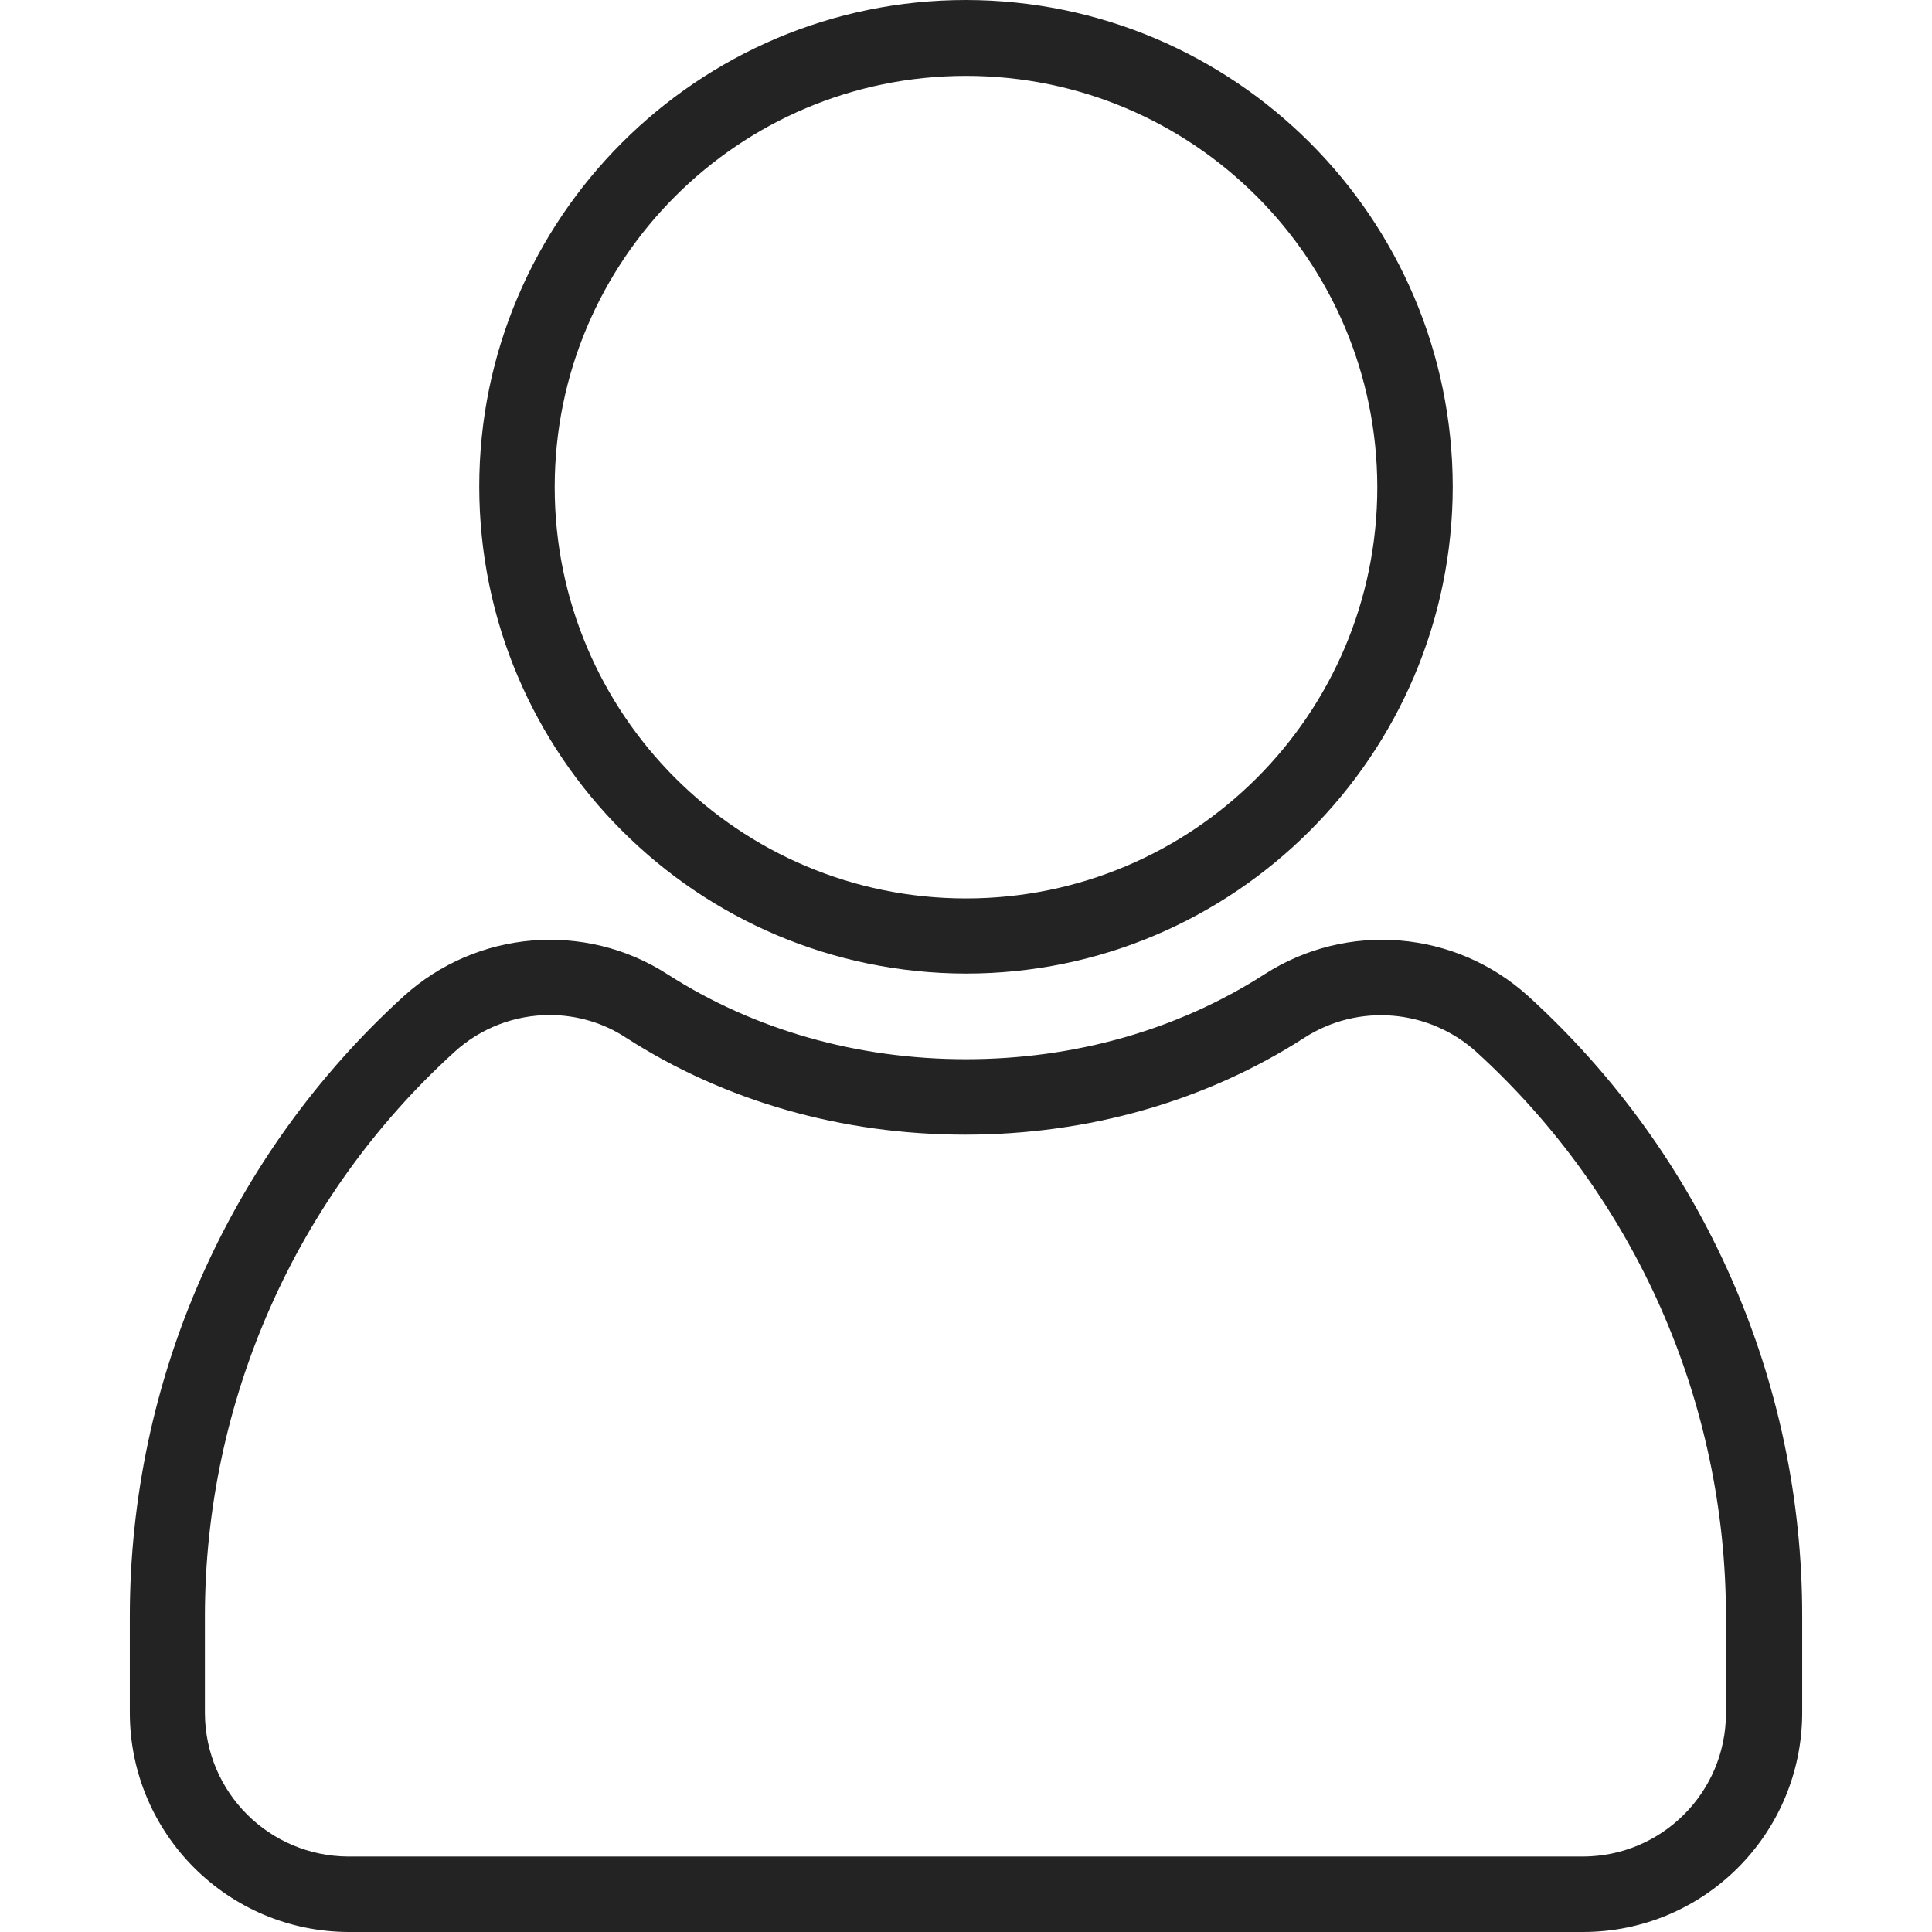
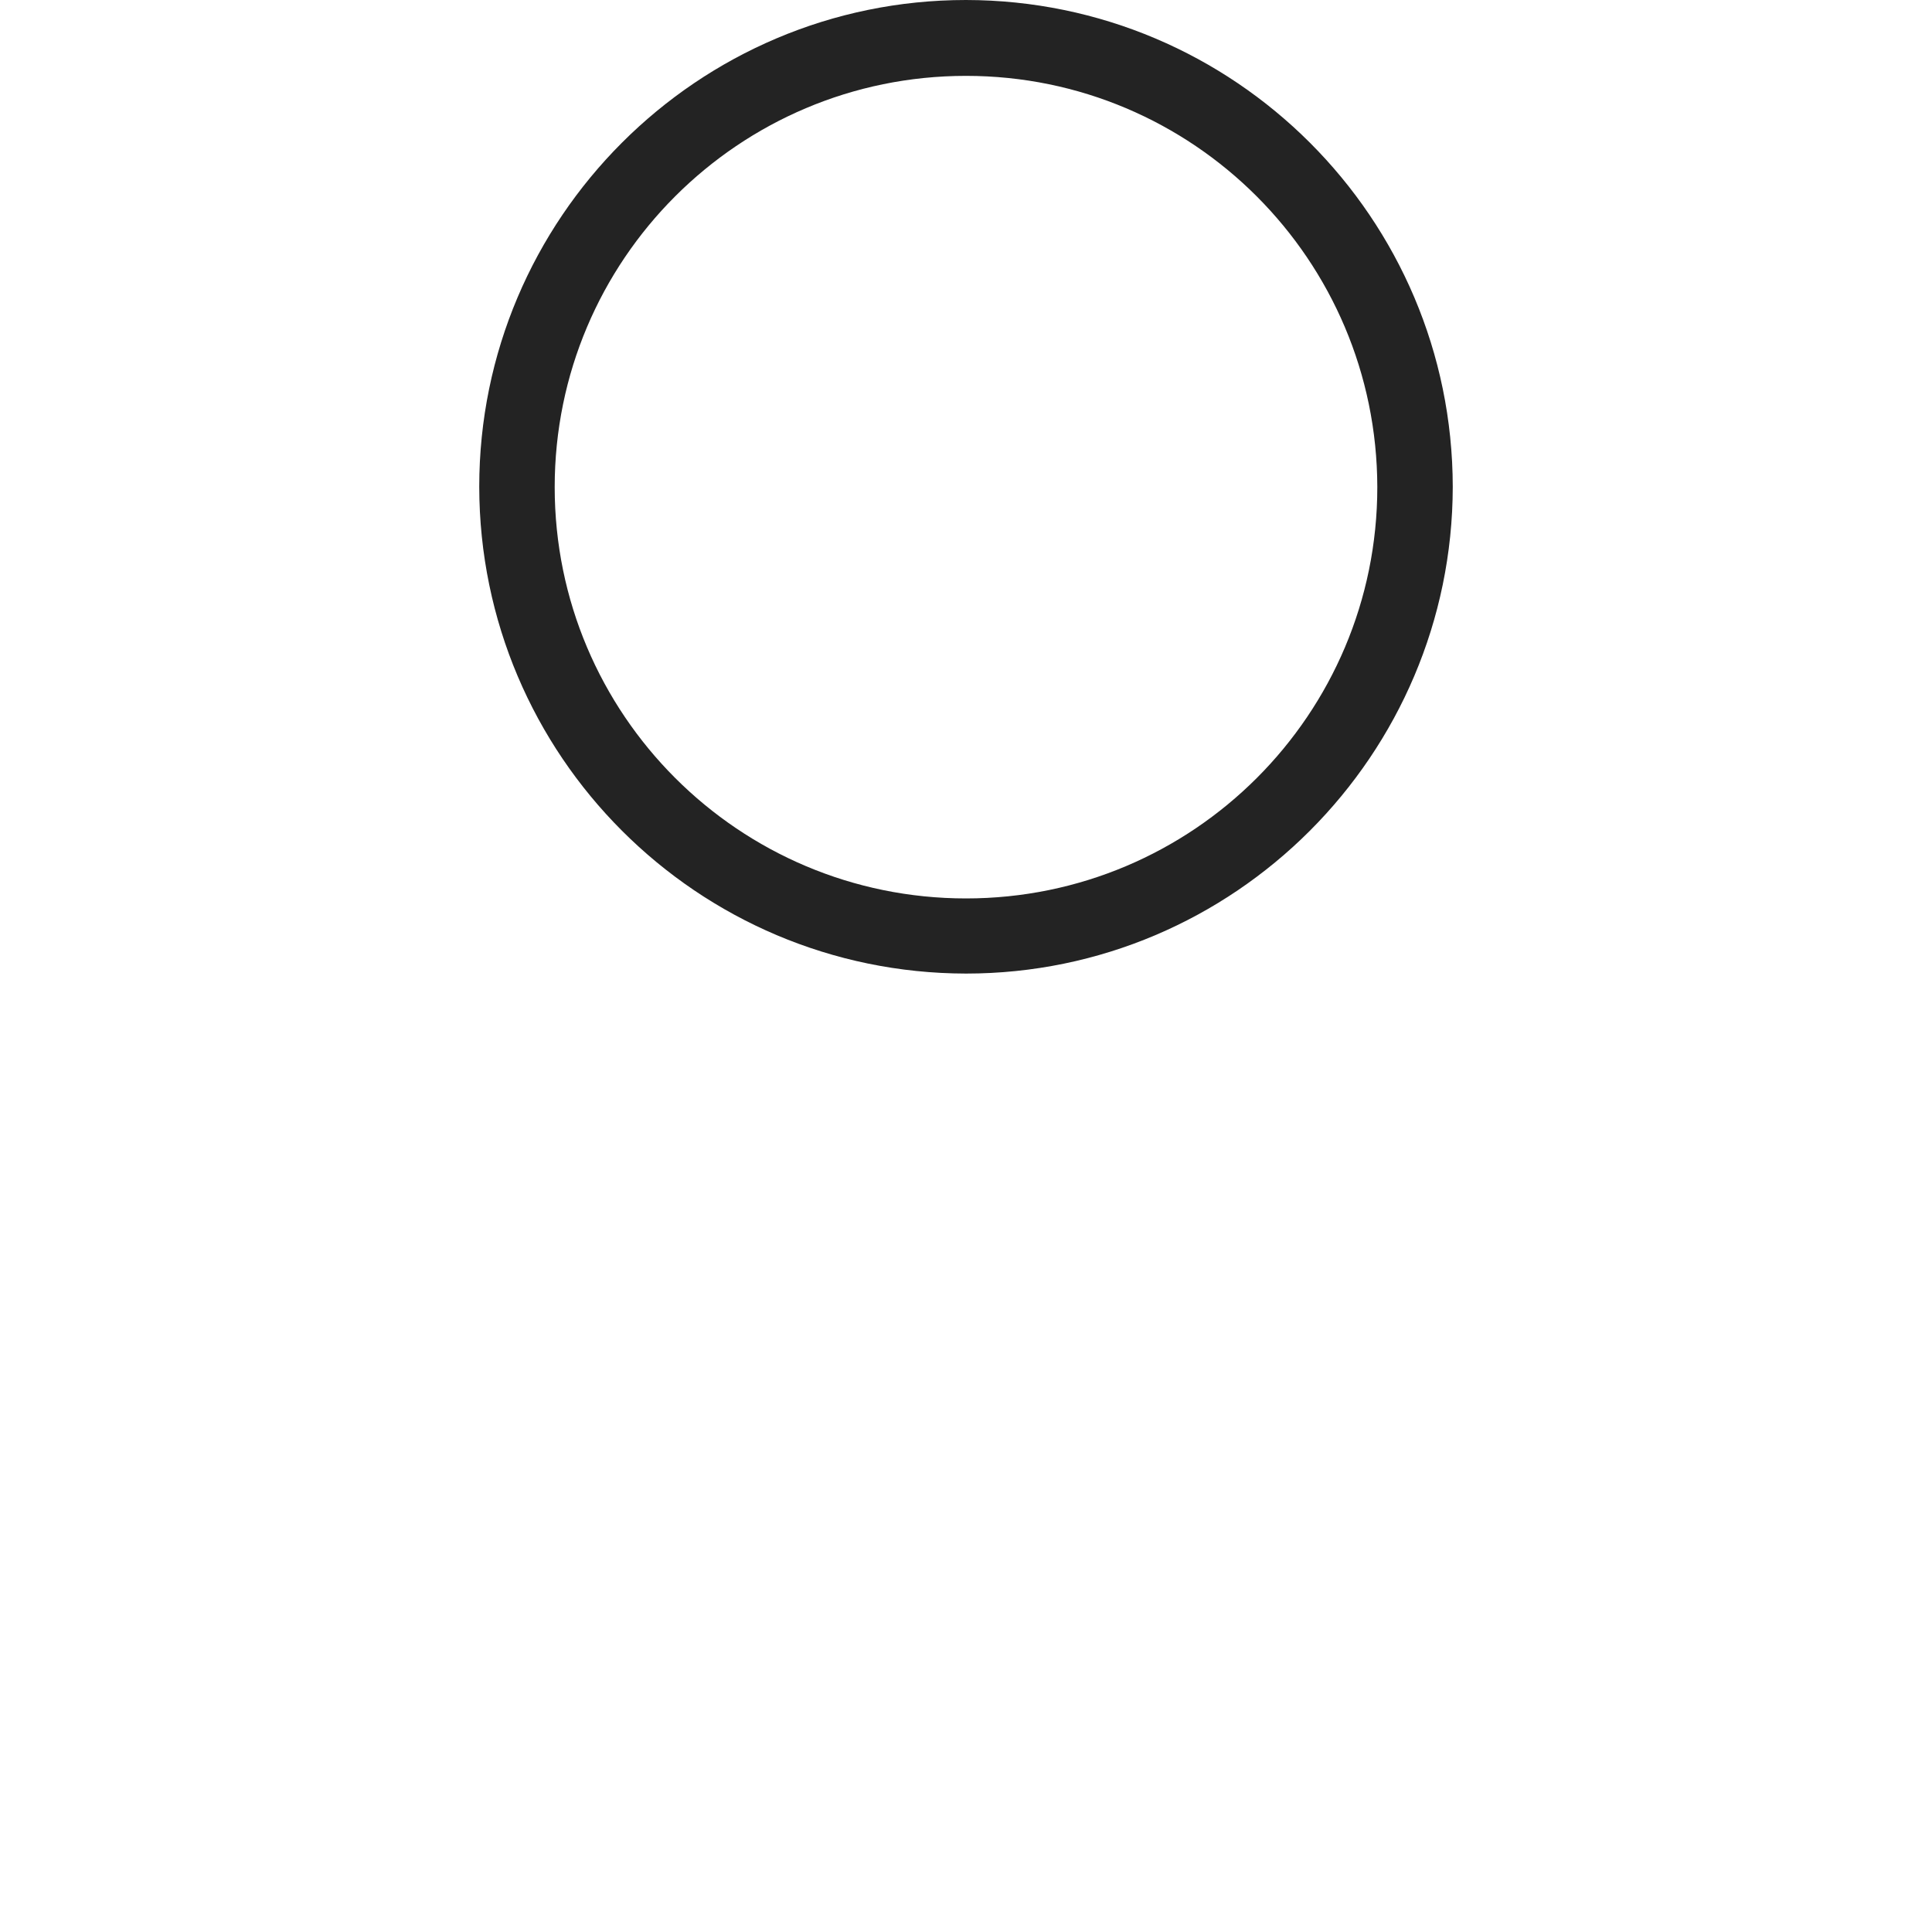
<svg xmlns="http://www.w3.org/2000/svg" width="37" height="37" viewBox="0 0 37 37" fill="none">
-   <path d="M30.315 37H6.677C4.365 36.993 2.493 35.121 2.486 32.809V30.959C2.486 26.435 4.387 22.12 7.732 19.078C9.127 17.814 11.201 17.64 12.784 18.659C14.439 19.721 16.412 20.285 18.5 20.285C20.588 20.285 22.561 19.721 24.216 18.659C25.799 17.64 27.873 17.814 29.268 19.078C32.614 22.12 34.521 26.435 34.514 30.959V32.809C34.507 35.128 32.628 37 30.315 37ZM10.529 19.439C9.85 19.439 9.199 19.692 8.701 20.148C5.658 22.915 3.924 26.847 3.924 30.959V32.809C3.931 34.326 5.153 35.547 6.67 35.555H30.308C31.826 35.555 33.054 34.326 33.054 32.809V30.959C33.054 26.847 31.32 22.923 28.277 20.148C27.367 19.324 26.016 19.208 24.982 19.873C23.096 21.087 20.849 21.73 18.485 21.73C16.122 21.73 13.875 21.087 11.989 19.873C11.562 19.591 11.049 19.439 10.529 19.439Z" fill="#232323" />
  <path d="M18.5 18.645C13.355 18.637 9.185 14.468 9.178 9.322C9.178 4.184 13.355 0 18.5 0C23.645 0.007 27.815 4.177 27.822 9.322C27.815 14.46 23.638 18.645 18.5 18.645ZM18.5 1.453C14.15 1.453 10.623 4.979 10.623 9.329C10.623 13.68 14.15 17.206 18.5 17.206C22.85 17.206 26.377 13.68 26.377 9.329C26.37 4.979 22.85 1.453 18.5 1.453Z" fill="#232323" />
</svg>